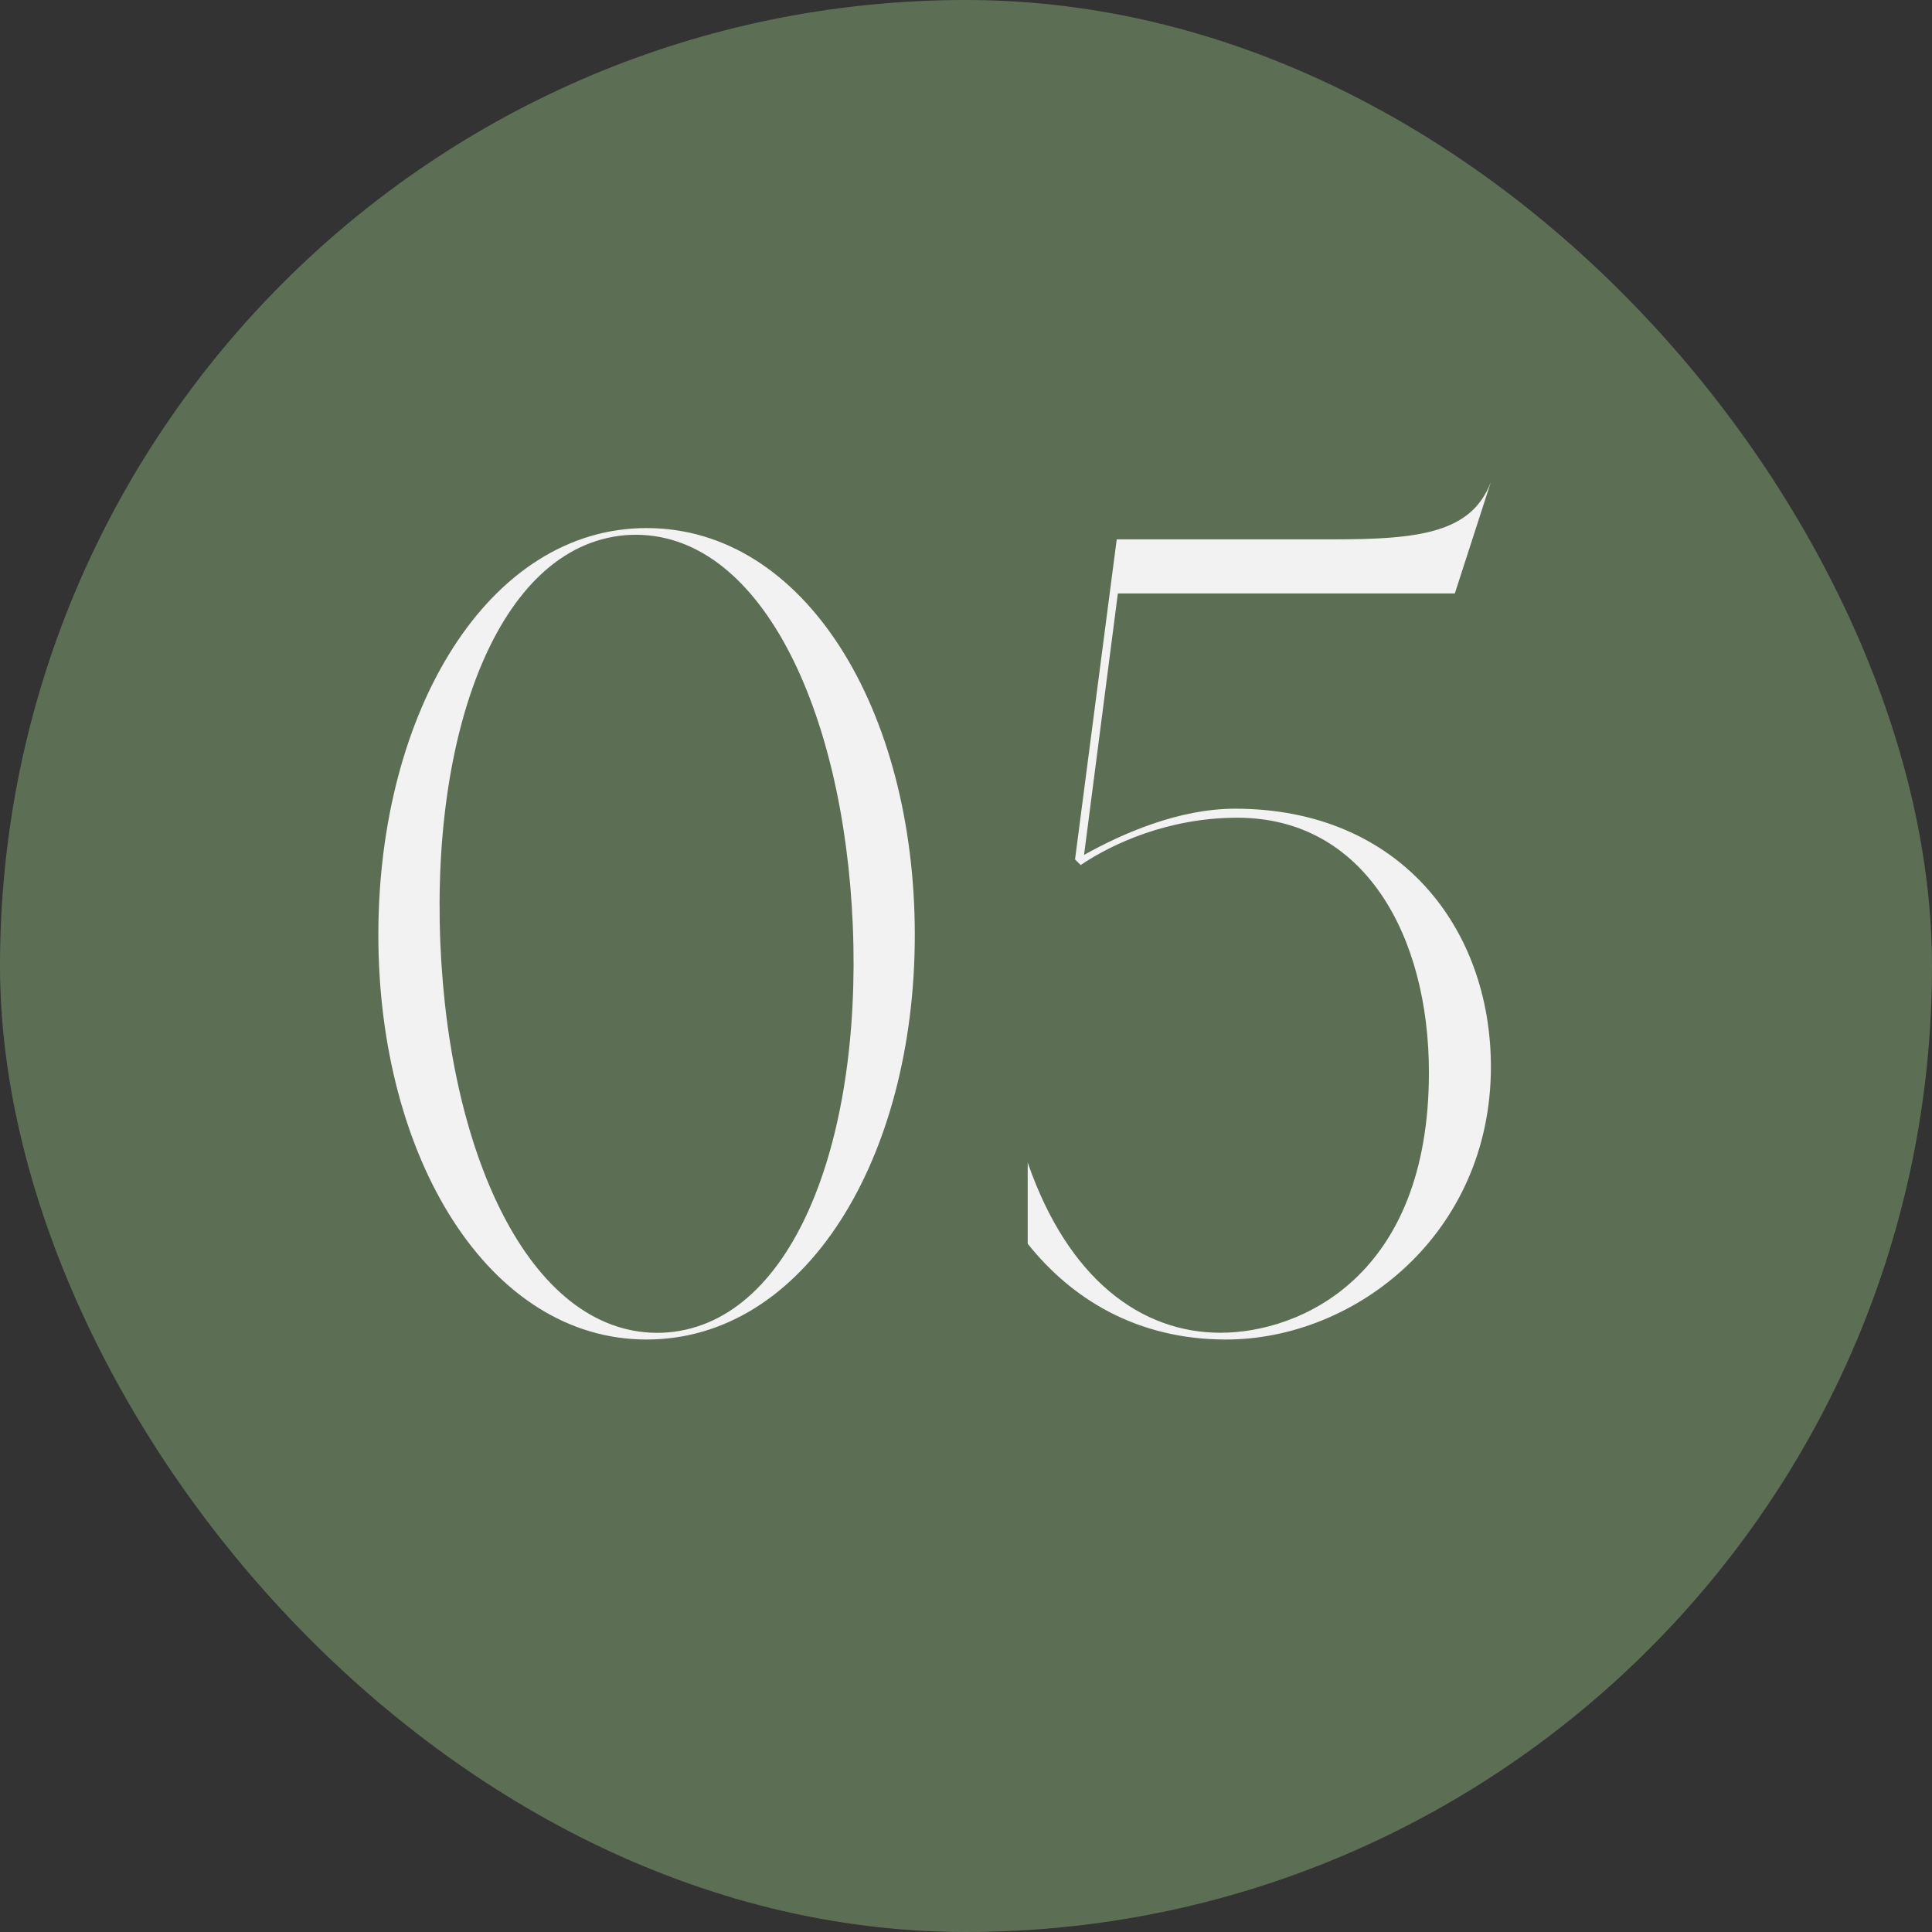
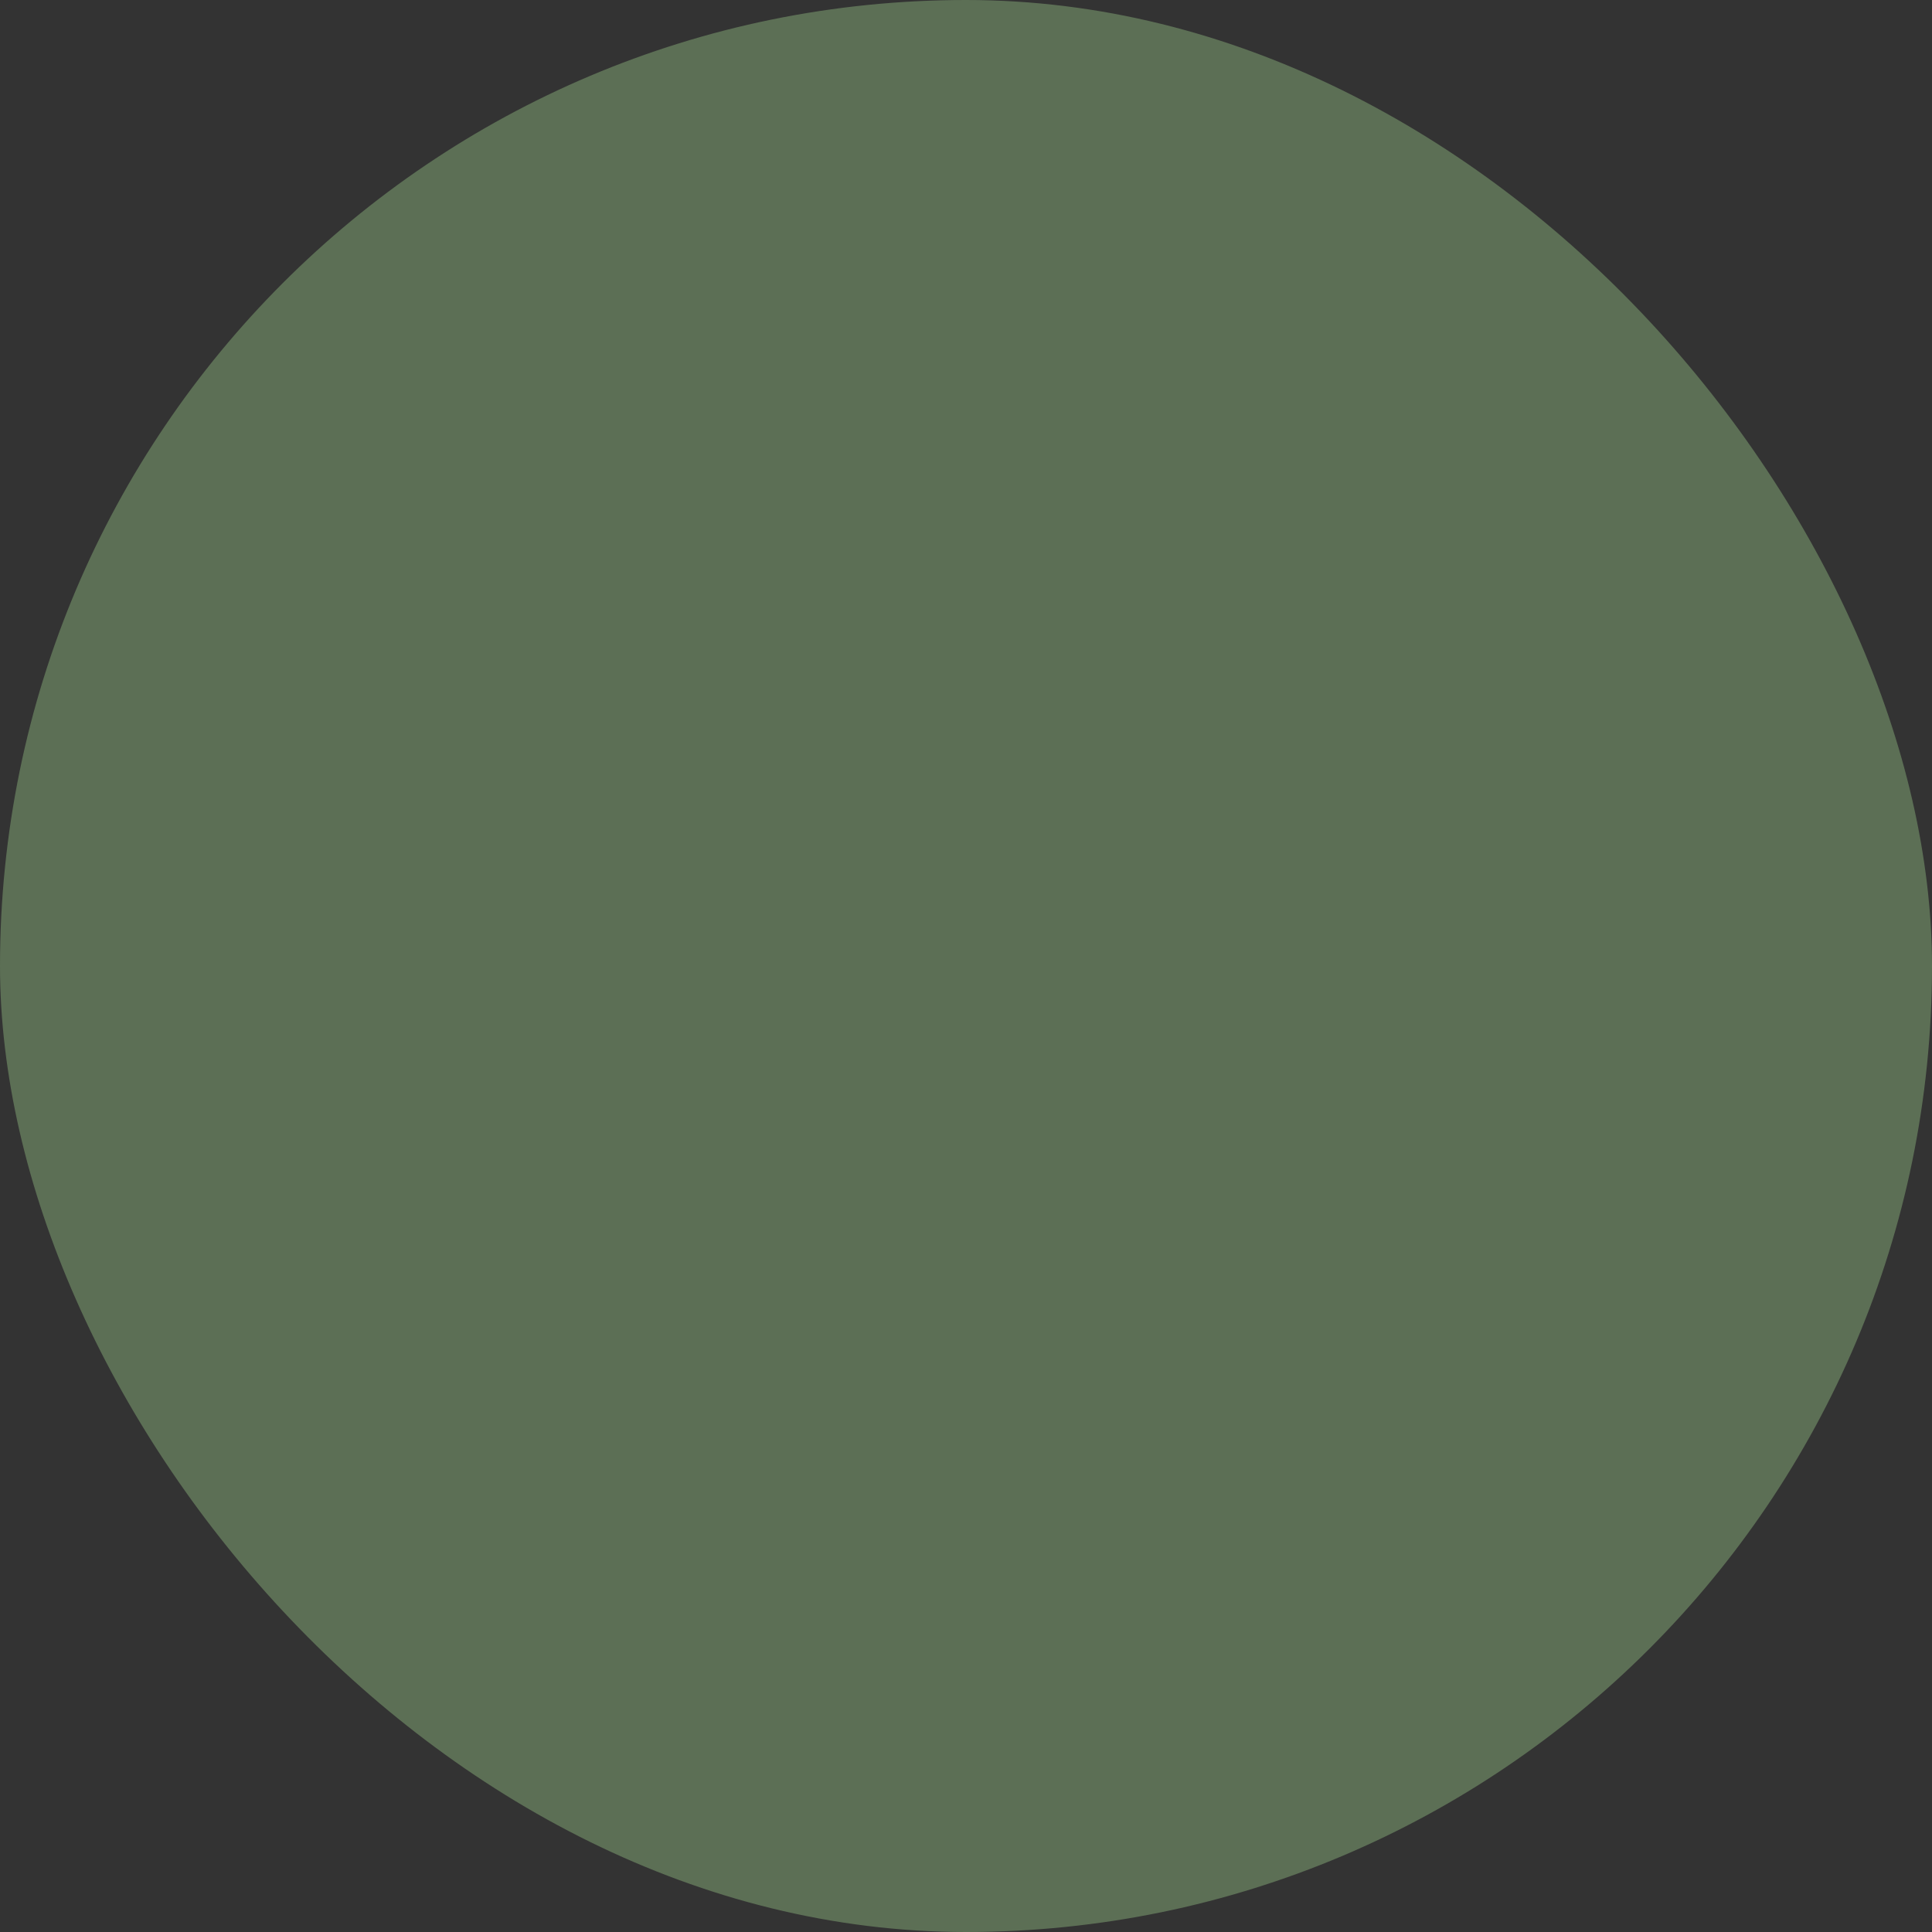
<svg xmlns="http://www.w3.org/2000/svg" width="48" height="48" viewBox="0 0 48 48" fill="none">
  <rect x="0" y="0" width="48" height="48" fill="#333333" stroke="none" />
  <rect width="48" height="48" rx="24" fill="#5C6F55" />
-   <path d="M16.064 13.12C20.012 13.12 22.728 17.656 22.728 23.228C22.728 28.772 20.012 33.28 16.064 33.28C12.144 33.28 9.4 28.772 9.4 23.228C9.4 17.656 12.144 13.12 16.064 13.12ZM16.456 33.112C19.648 32.972 21.412 28.436 21.188 23.004C20.964 17.6 18.864 13.176 15.672 13.288C12.48 13.428 10.716 17.992 10.94 23.424C11.164 28.856 13.264 33.224 16.456 33.112ZM30.685 20.092C34.773 20.092 37.041 23.06 37.041 26.504C37.041 30.648 33.681 33.28 30.461 33.28C28.249 33.28 26.625 32.272 25.533 30.9V28.884C26.541 31.796 28.361 33.112 30.321 33.112C32.281 33.112 35.501 31.74 35.501 26.644C35.501 23.256 33.905 20.316 30.741 20.316C29.033 20.316 27.633 20.96 26.849 21.492L26.709 21.352L27.745 13.4H33.149C35.277 13.4 36.565 13.232 37.041 11.972L36.145 14.744H27.773L26.933 21.24C27.885 20.708 29.285 20.092 30.685 20.092Z" fill="#F2F2F2" />
</svg>